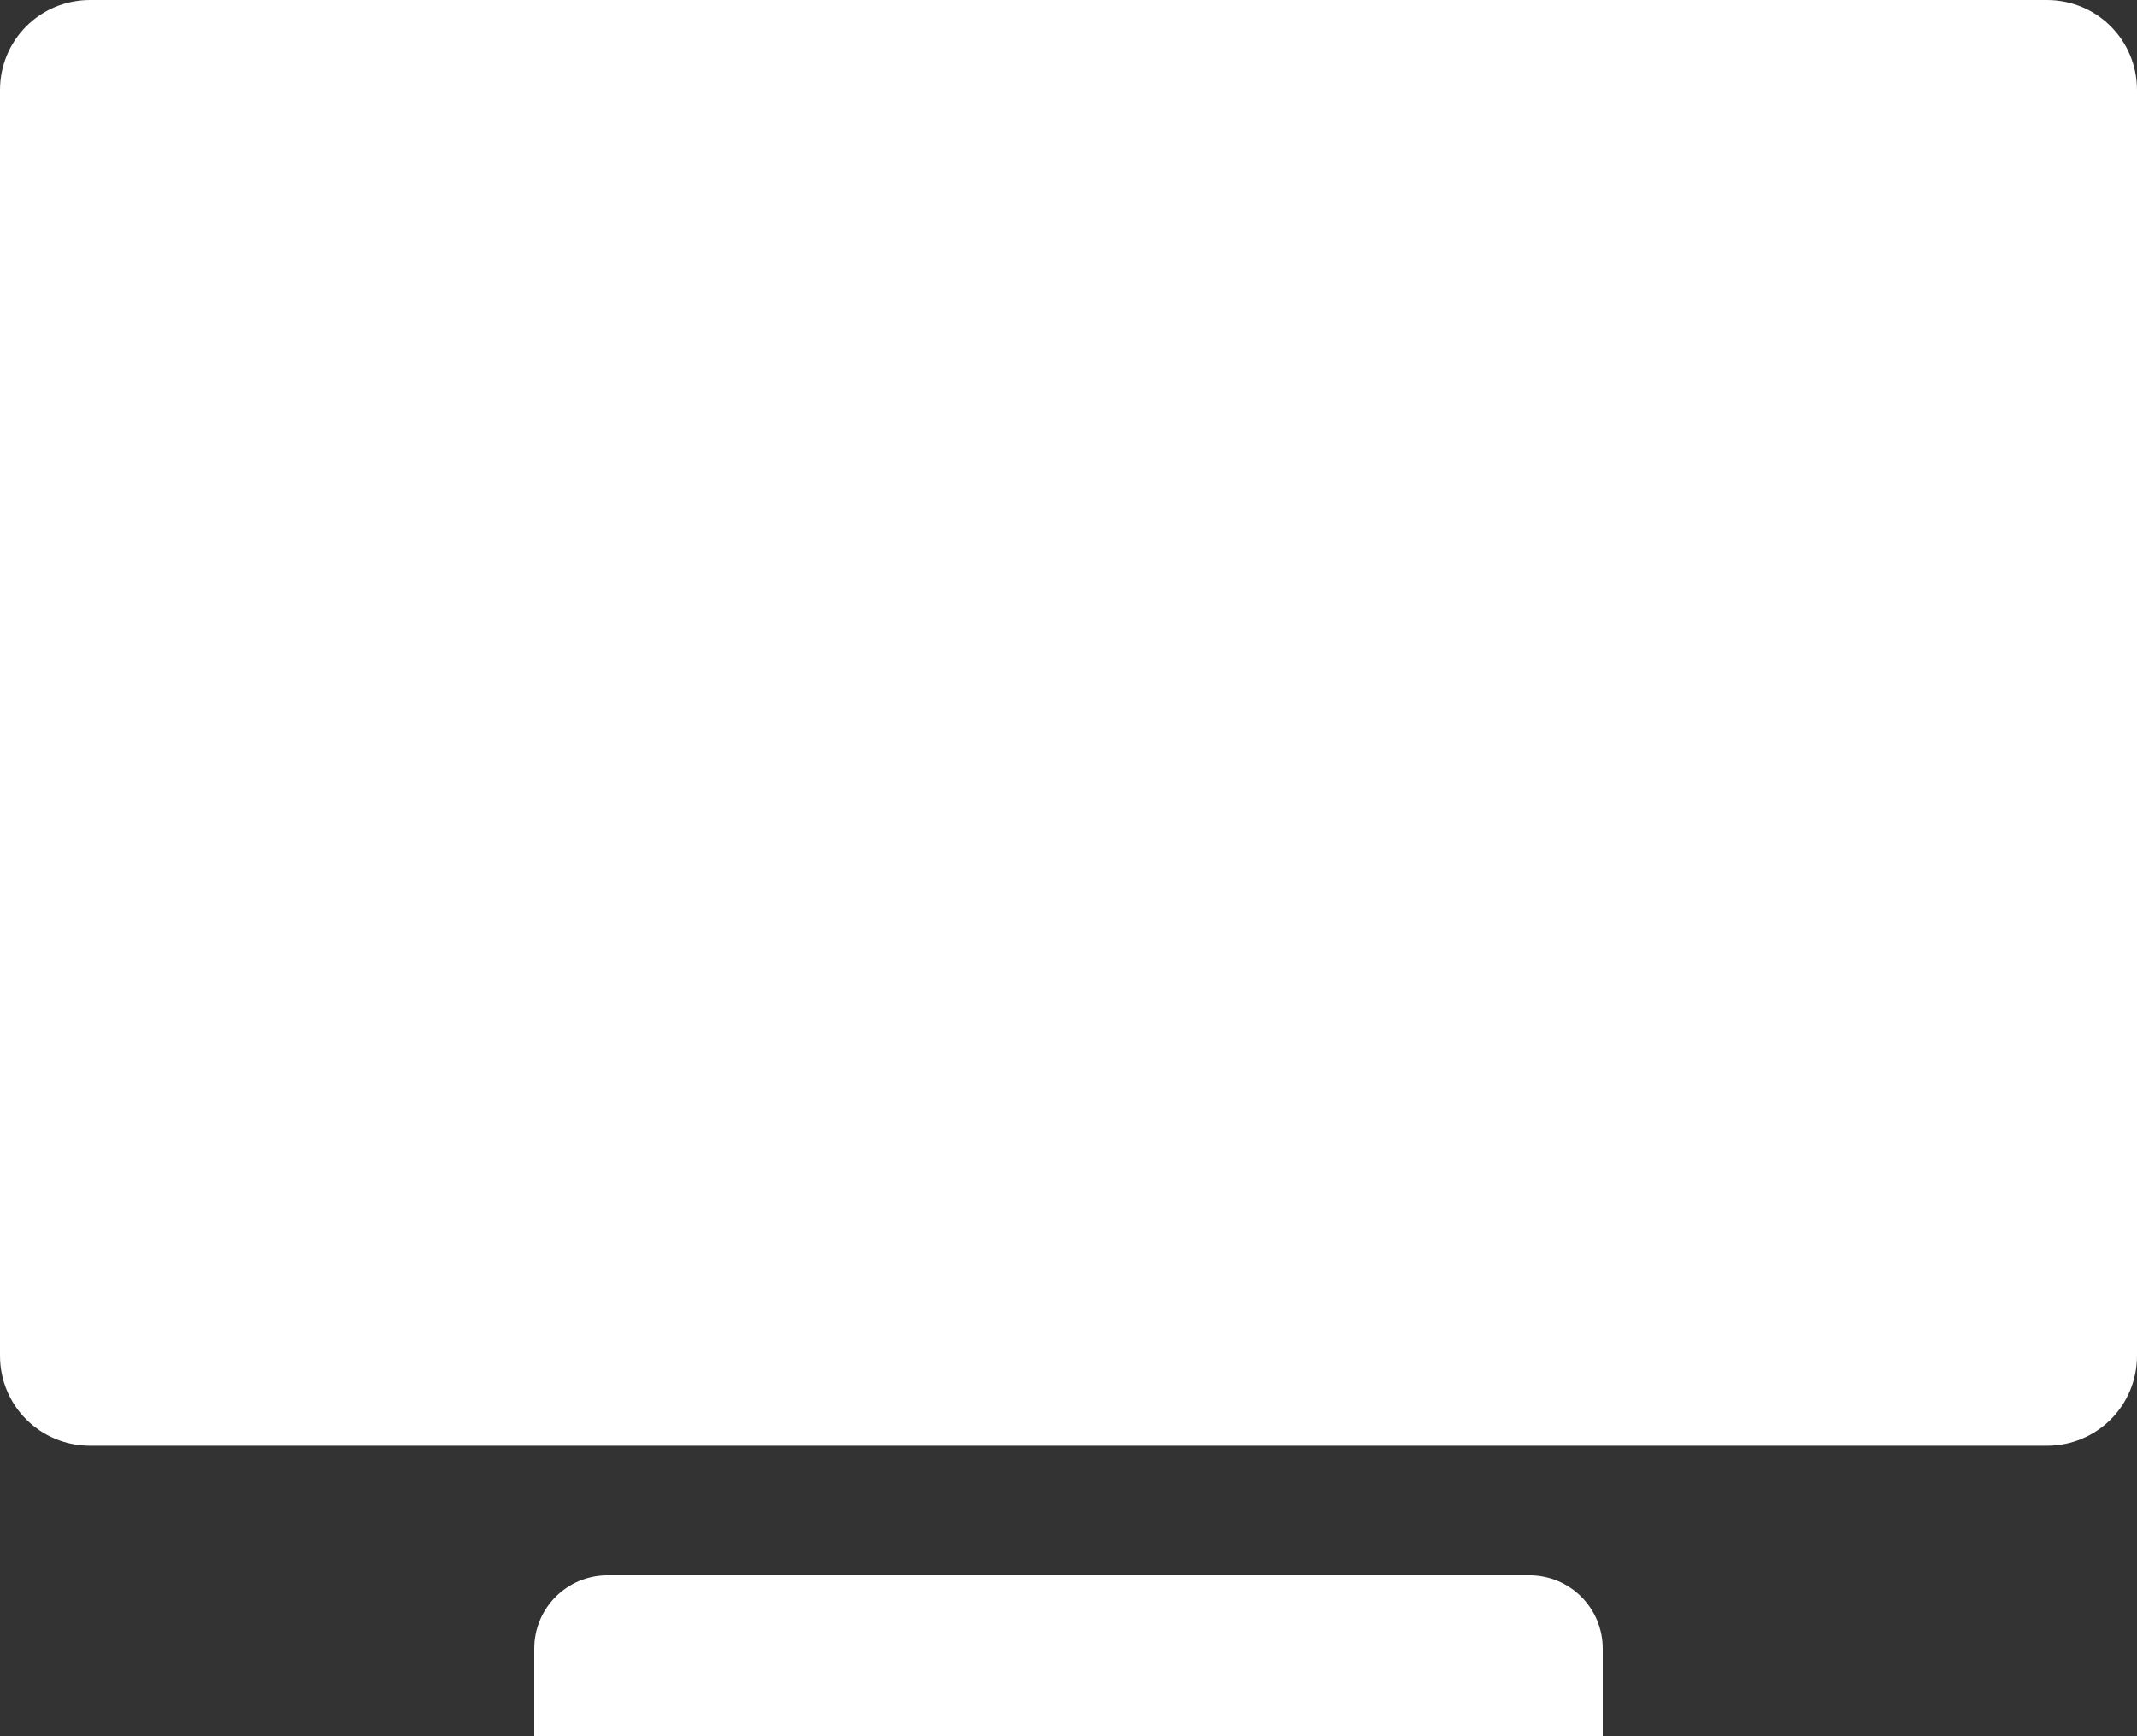
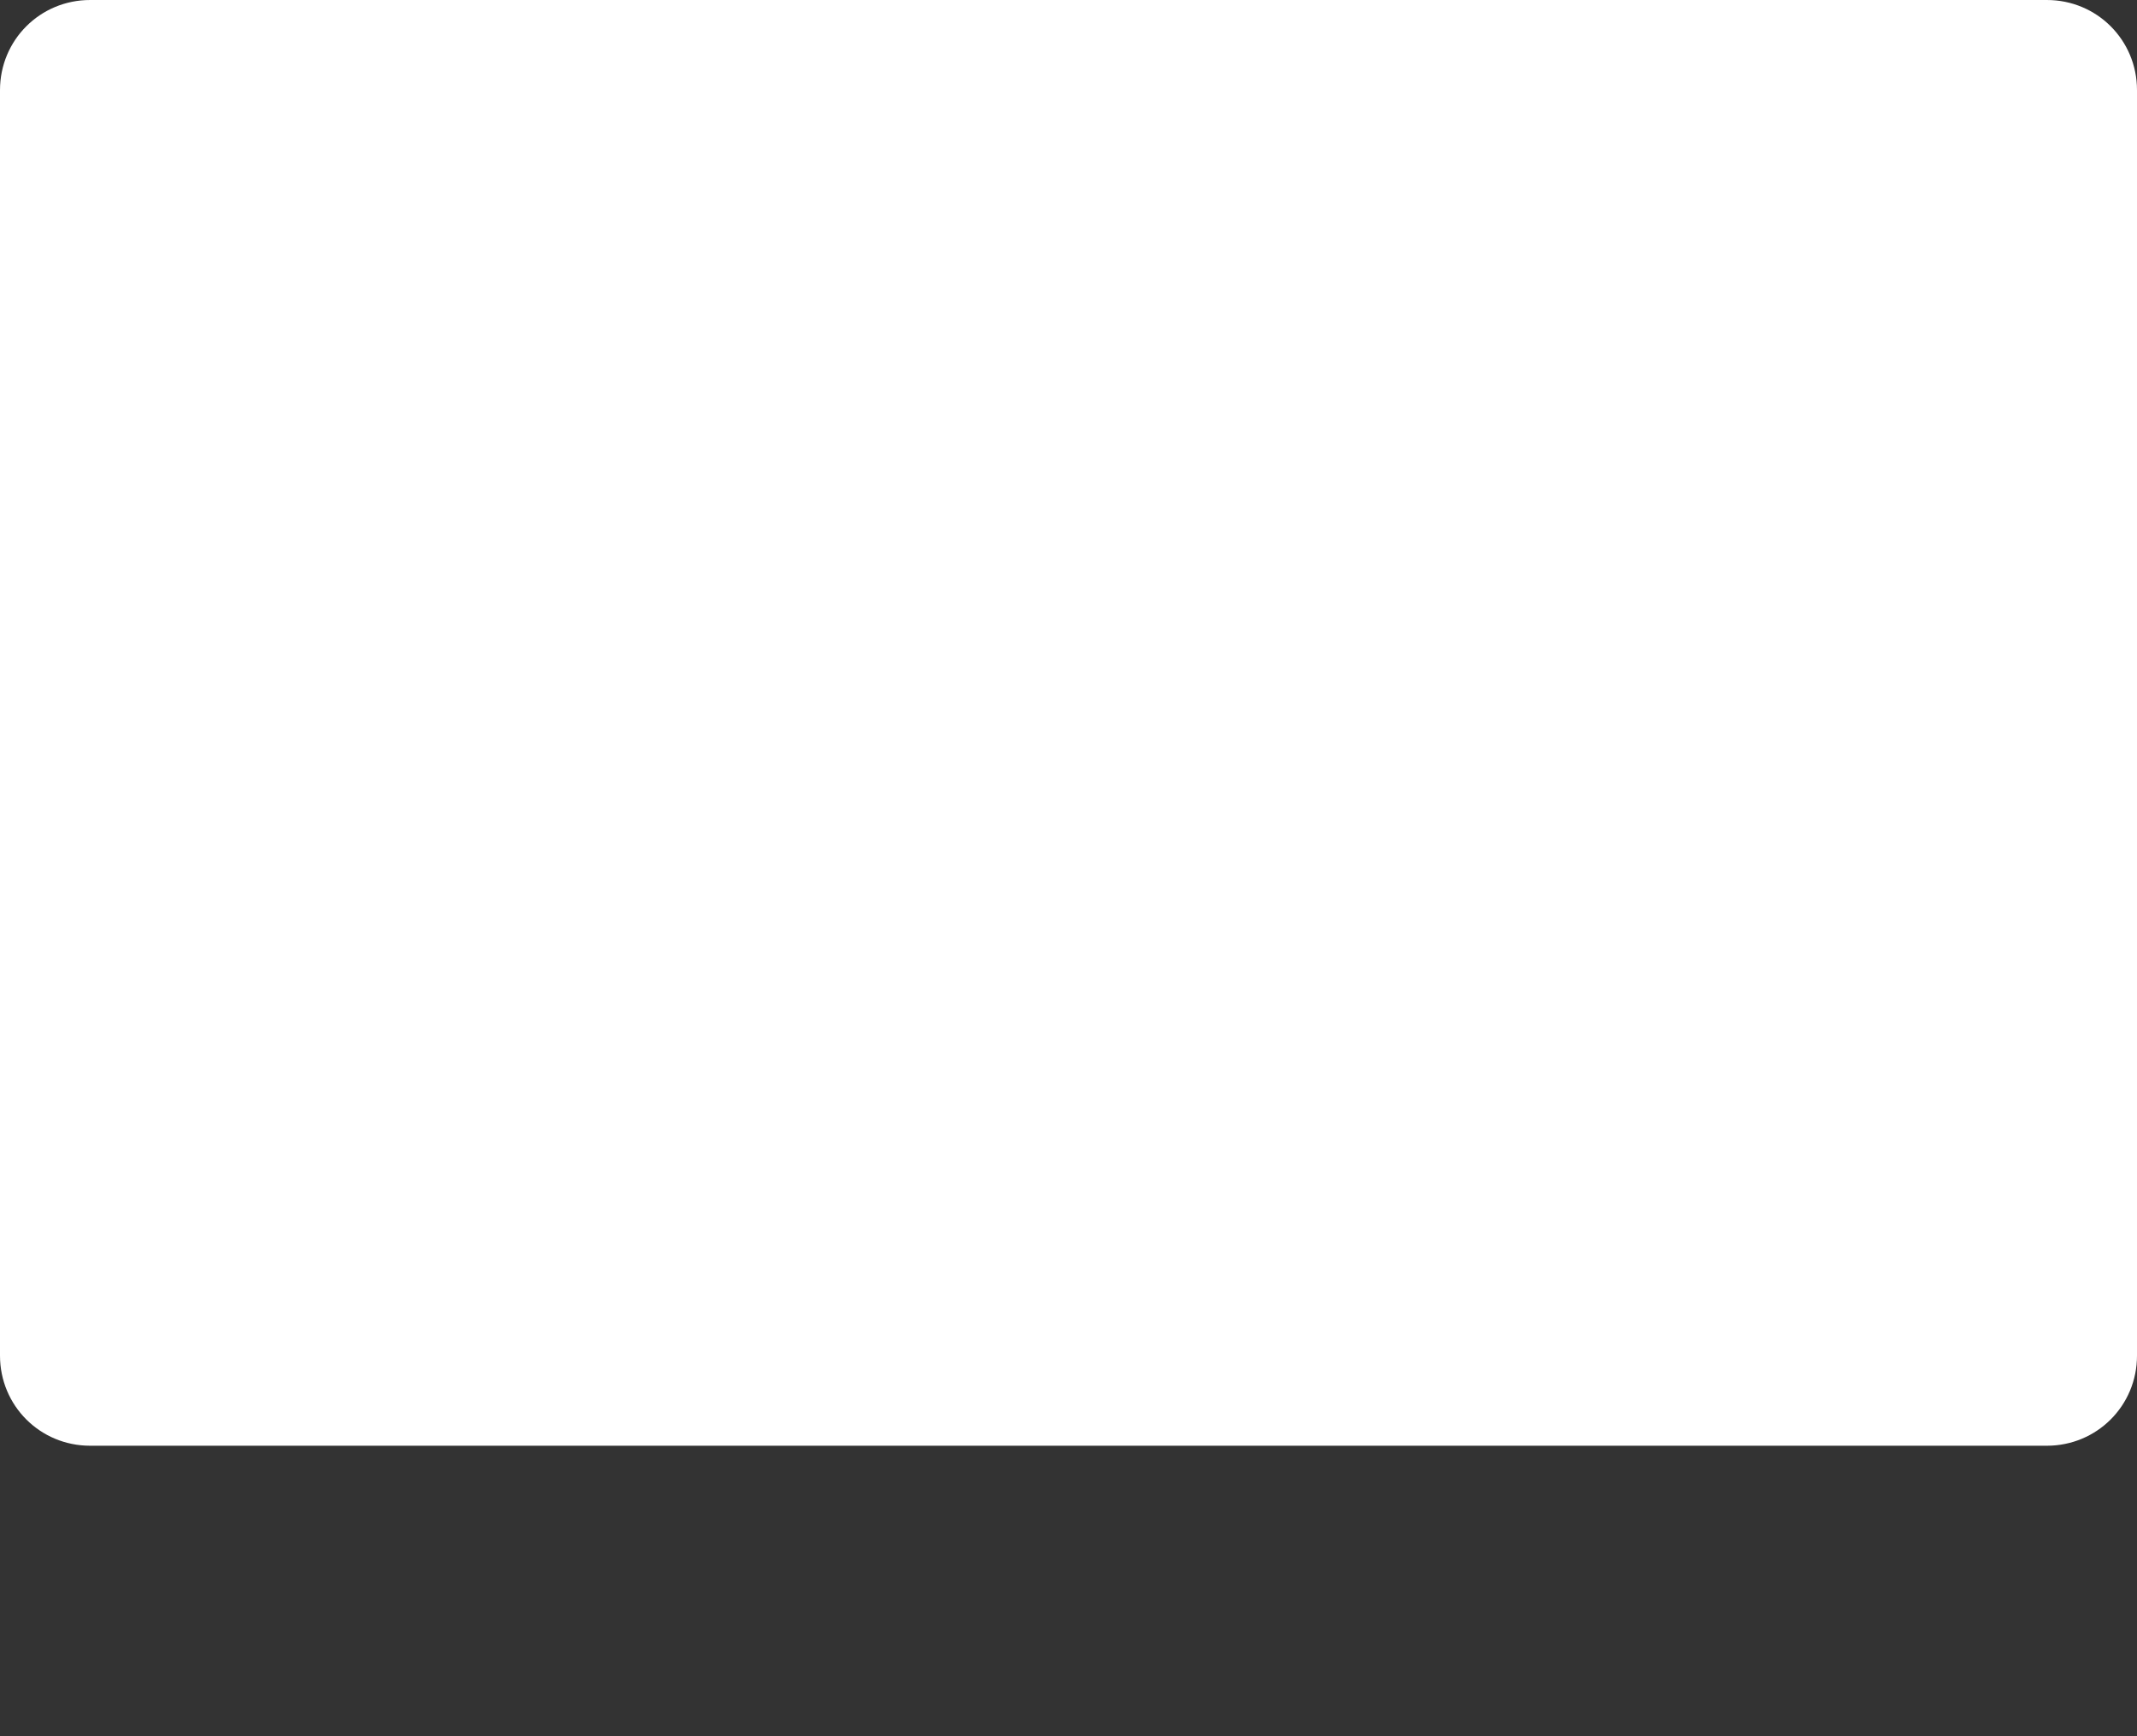
<svg xmlns="http://www.w3.org/2000/svg" width="100%" height="100%" viewBox="0 0 32 26" version="1.1" xml:space="preserve" style="fill-rule:evenodd;clip-rule:evenodd;stroke-linejoin:round;stroke-miterlimit:2;">
  <rect x="0" y="0" width="32" height="26" fill="#333333" stroke="none" />
  <path d="M30.65,21.65L1.35,21.65C0.6,21.65 0,21.05 0,20.3L0,1.35C0,0.6 0.6,0 1.35,0L30.65,0C31.4,0 32,0.6 32,1.35L32,20.3C32,21.05 31.4,21.65 30.65,21.65Z" style="fill:white;fill-rule:nonzero;" />
-   <path d="M24,26L8,26L8,24.69C8,24.08 8.49,23.59 9.1,23.59L22.9,23.59C23.51,23.59 24,24.08 24,24.69L24,26Z" style="fill:white;fill-rule:nonzero;" />
</svg>